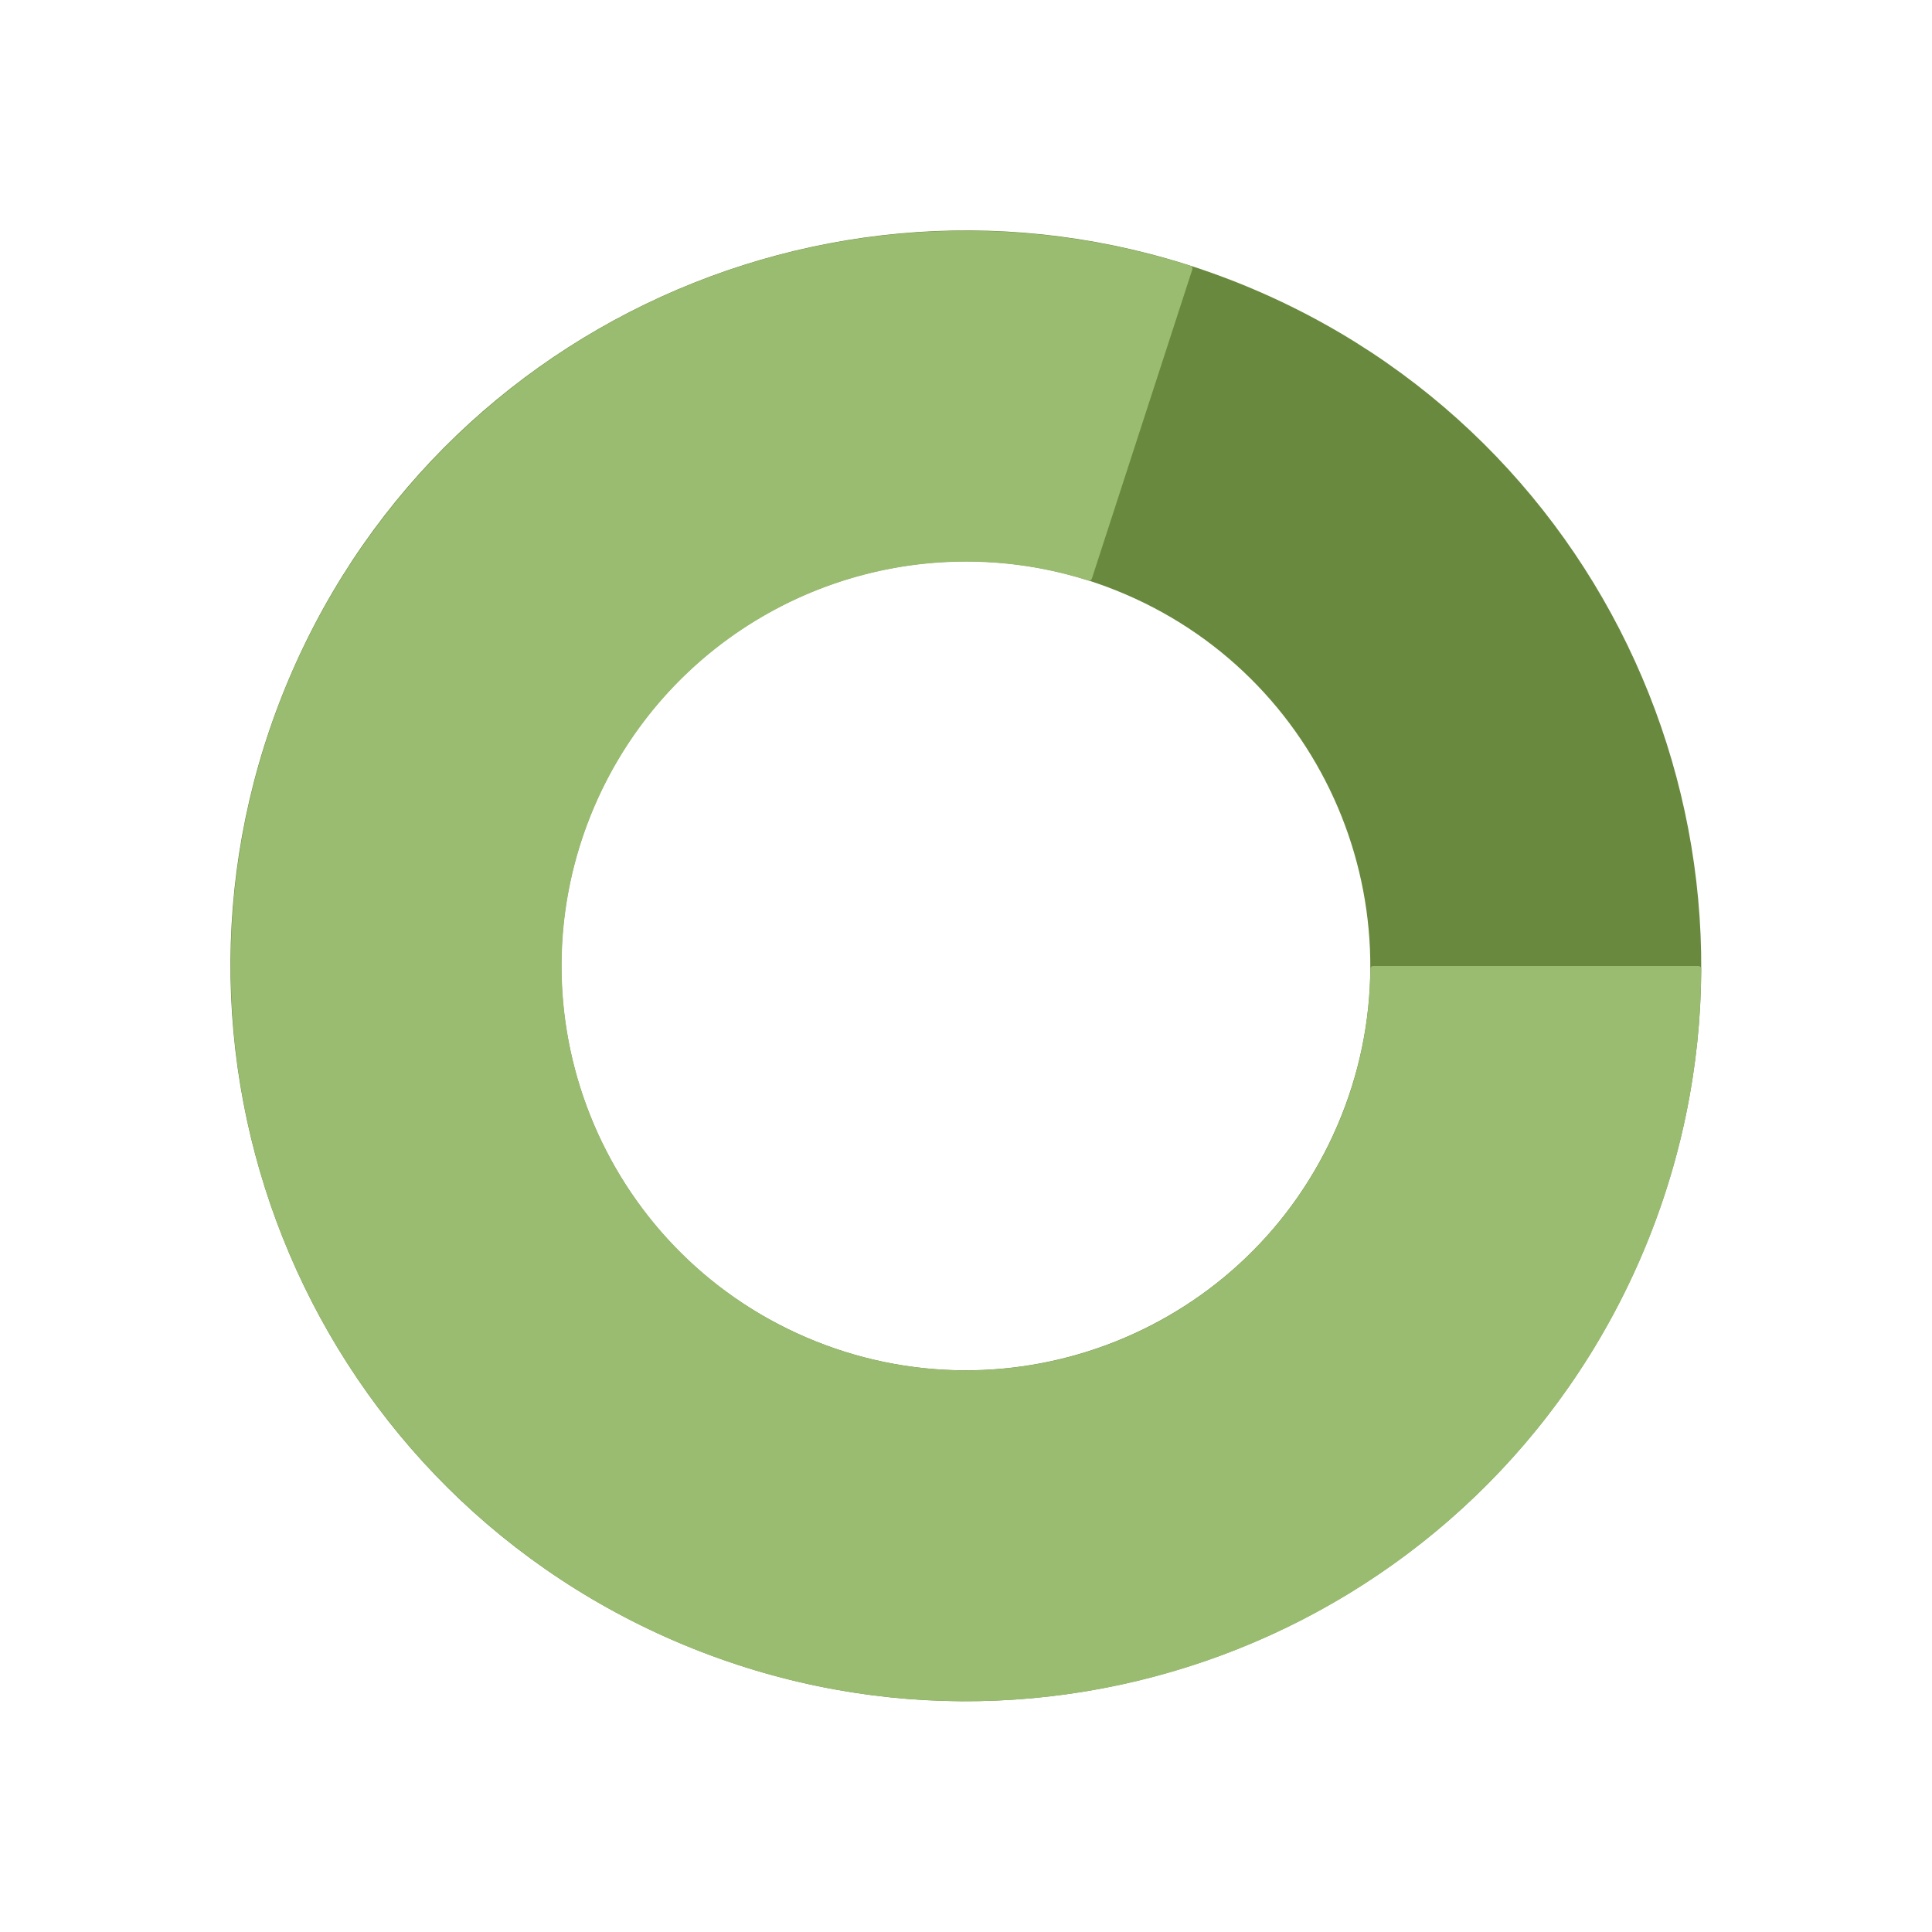
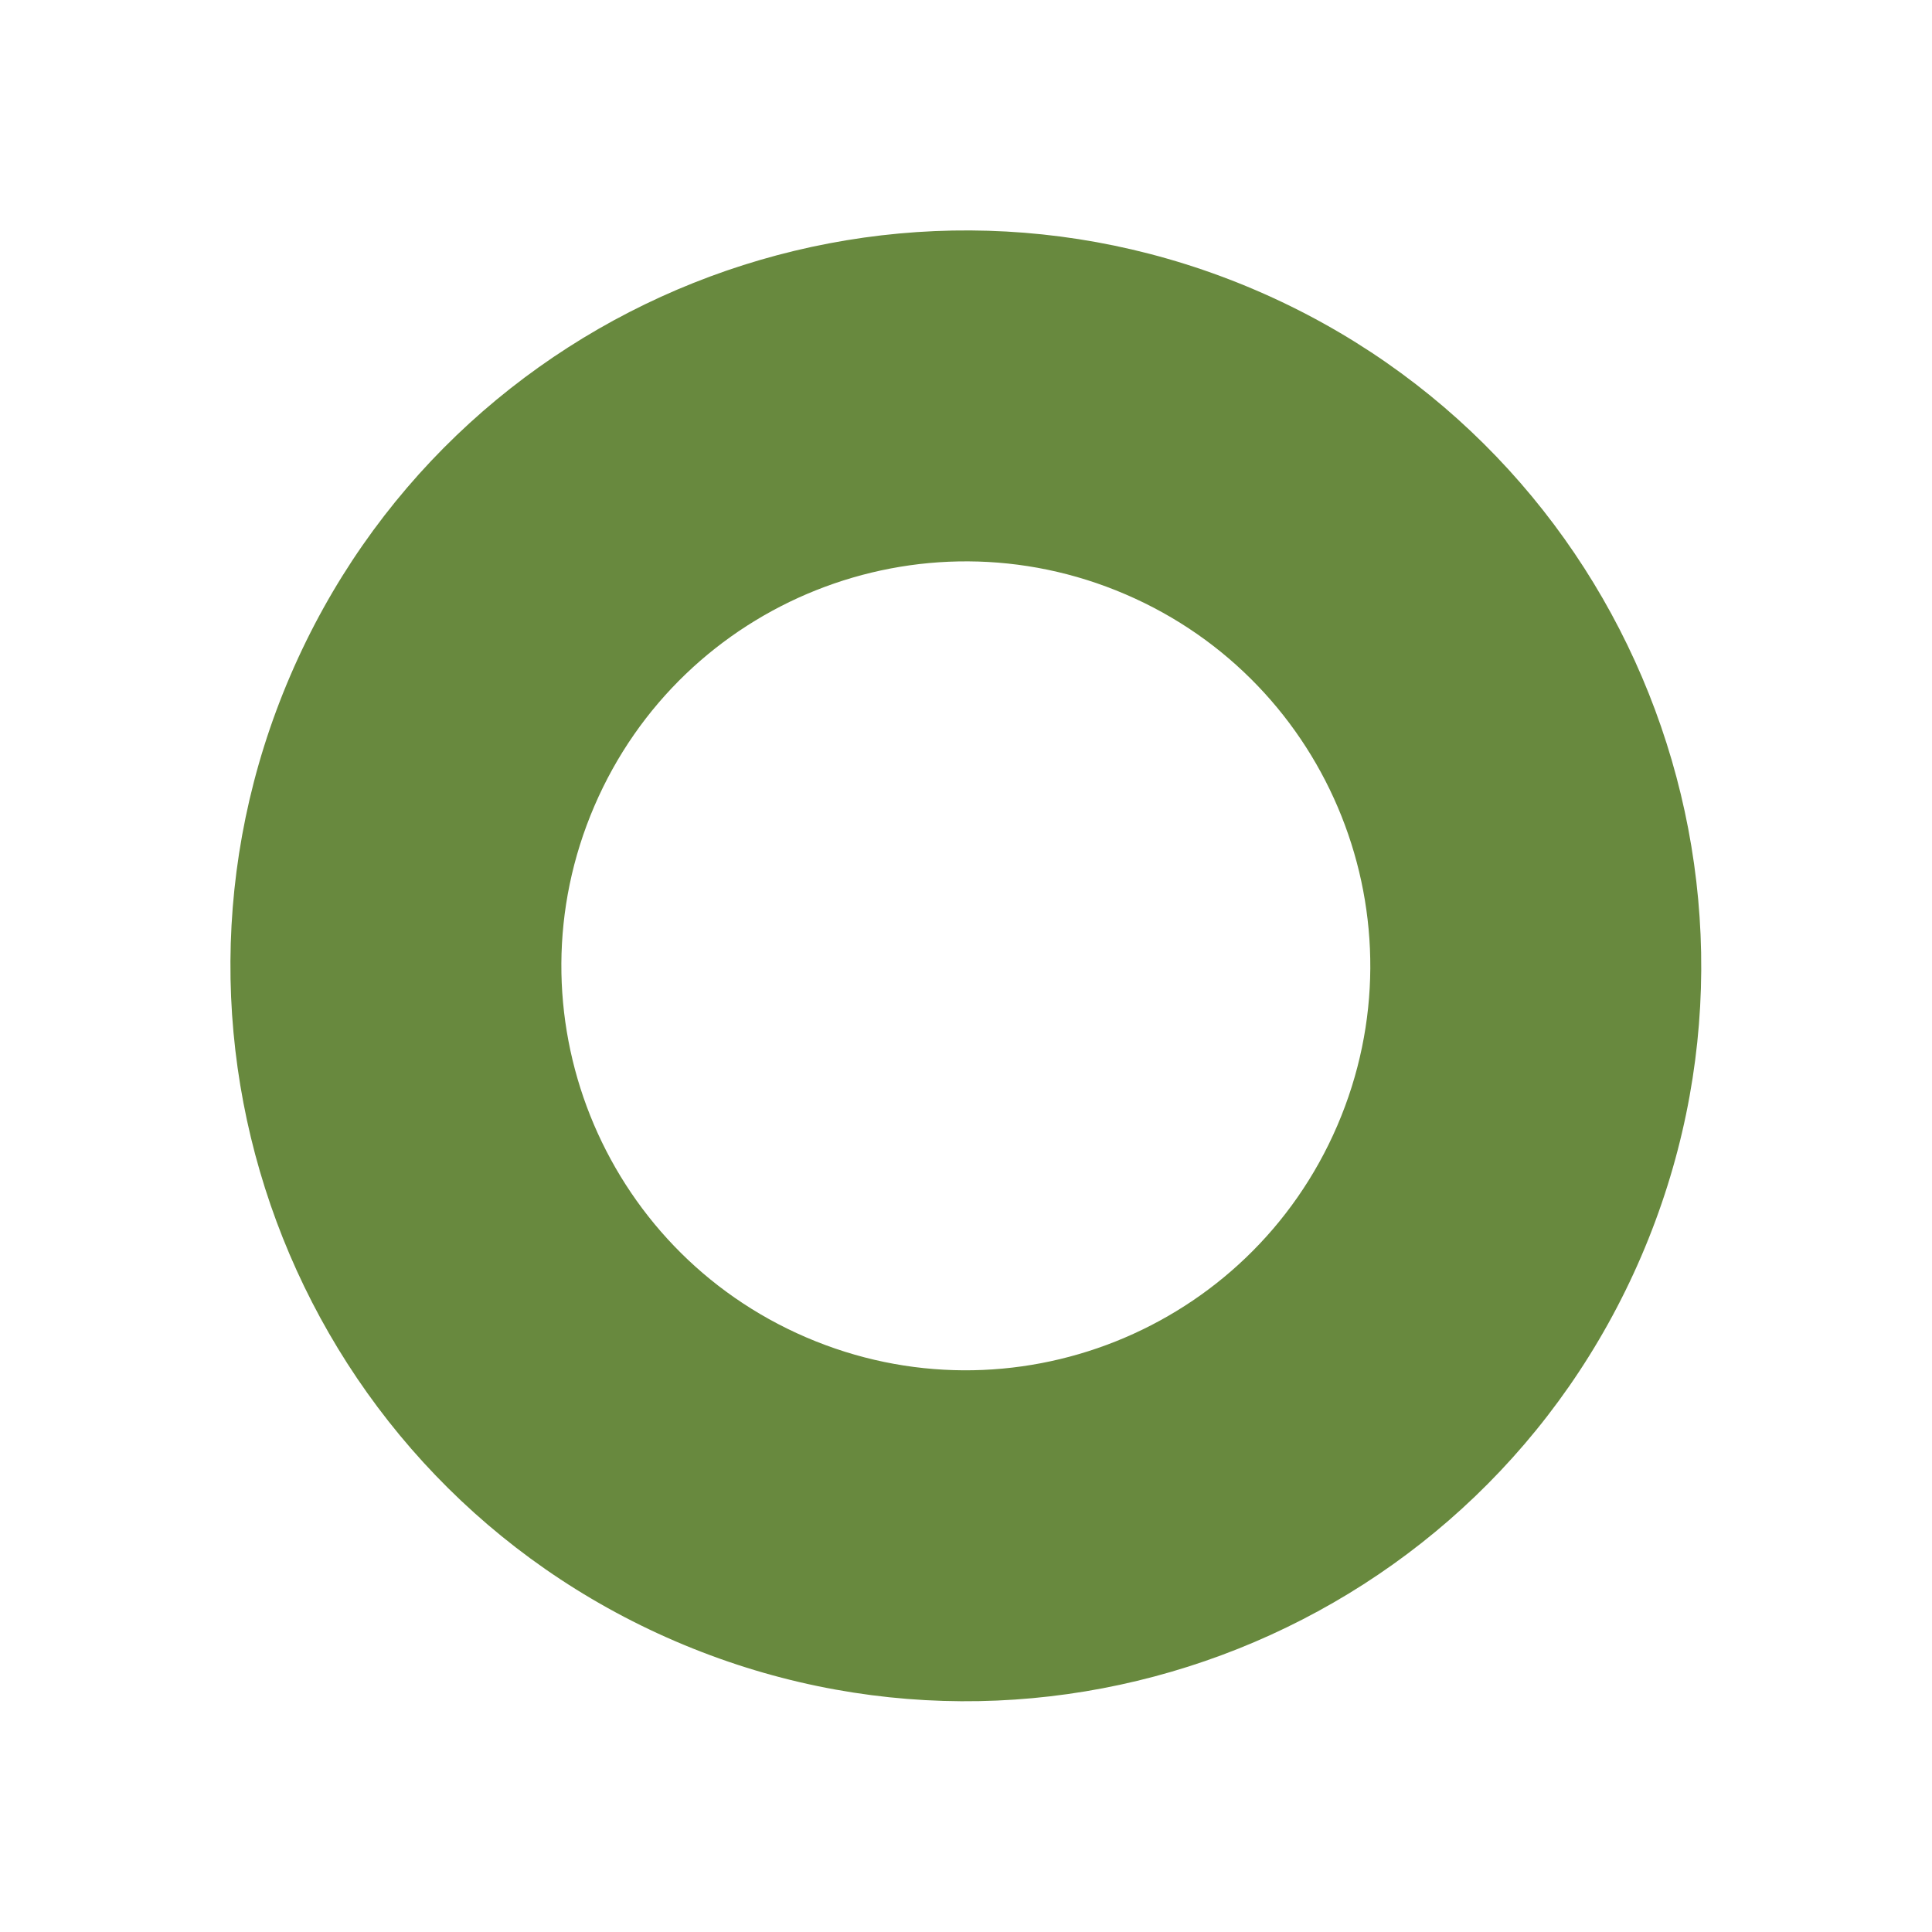
<svg xmlns="http://www.w3.org/2000/svg" width="3491" height="3491" viewBox="0 0 3491 3491" fill="none">
  <path d="M2965.73 2269.84C2675.98 2943.91 1894.65 3255.47 1220.57 2965.73C546.498 2675.98 234.939 1894.65 524.686 1220.57C814.434 546.497 1595.77 234.937 2269.84 524.685C2943.92 814.432 3255.48 1595.76 2965.73 2269.84ZM1073.92 1456.66C914.56 1827.4 1085.92 2257.13 1456.66 2416.49C1827.4 2575.85 2257.13 2404.5 2416.49 2033.75C2575.85 1663.01 2404.5 1233.28 2033.76 1073.92C1663.01 914.558 1233.28 1085.92 1073.92 1456.66Z" fill="#68893E" />
-   <path d="M3069 1745.5C3071.76 1745.5 3074 1747.74 3073.99 1750.5C3072.94 2029.3 2984.2 2300.75 2820.28 2526.37C2655.37 2753.34 2422.85 2922.28 2156.03 3008.98C1889.21 3095.67 1601.79 3095.67 1334.97 3008.98C1068.15 2922.28 835.625 2753.34 670.721 2526.37C505.817 2299.4 417 2026.05 417 1745.5C417 1464.95 505.817 1191.6 670.721 964.627C835.625 737.656 1068.15 568.717 1334.97 482.021C1600.21 395.842 1885.79 395.329 2151.27 480.484C2153.9 481.328 2155.34 484.15 2154.48 486.777L1972.84 1045.83C1971.98 1048.46 1969.16 1049.89 1966.53 1049.06C1821.12 1002.91 1664.87 1003.42 1519.71 1050.59C1372.96 1098.27 1245.07 1191.19 1154.37 1316.02C1063.67 1440.85 1014.82 1591.2 1014.82 1745.5C1014.82 1899.8 1063.67 2050.15 1154.37 2174.98C1245.07 2299.81 1372.96 2392.73 1519.71 2440.41C1666.46 2488.1 1824.54 2488.1 1971.29 2440.41C2118.04 2392.73 2245.93 2299.81 2336.63 2174.98C2426.35 2051.5 2475.11 1903.05 2476.16 1750.5C2476.18 1747.74 2478.41 1745.5 2481.17 1745.5H3069Z" fill="#9ABC70" />
</svg>